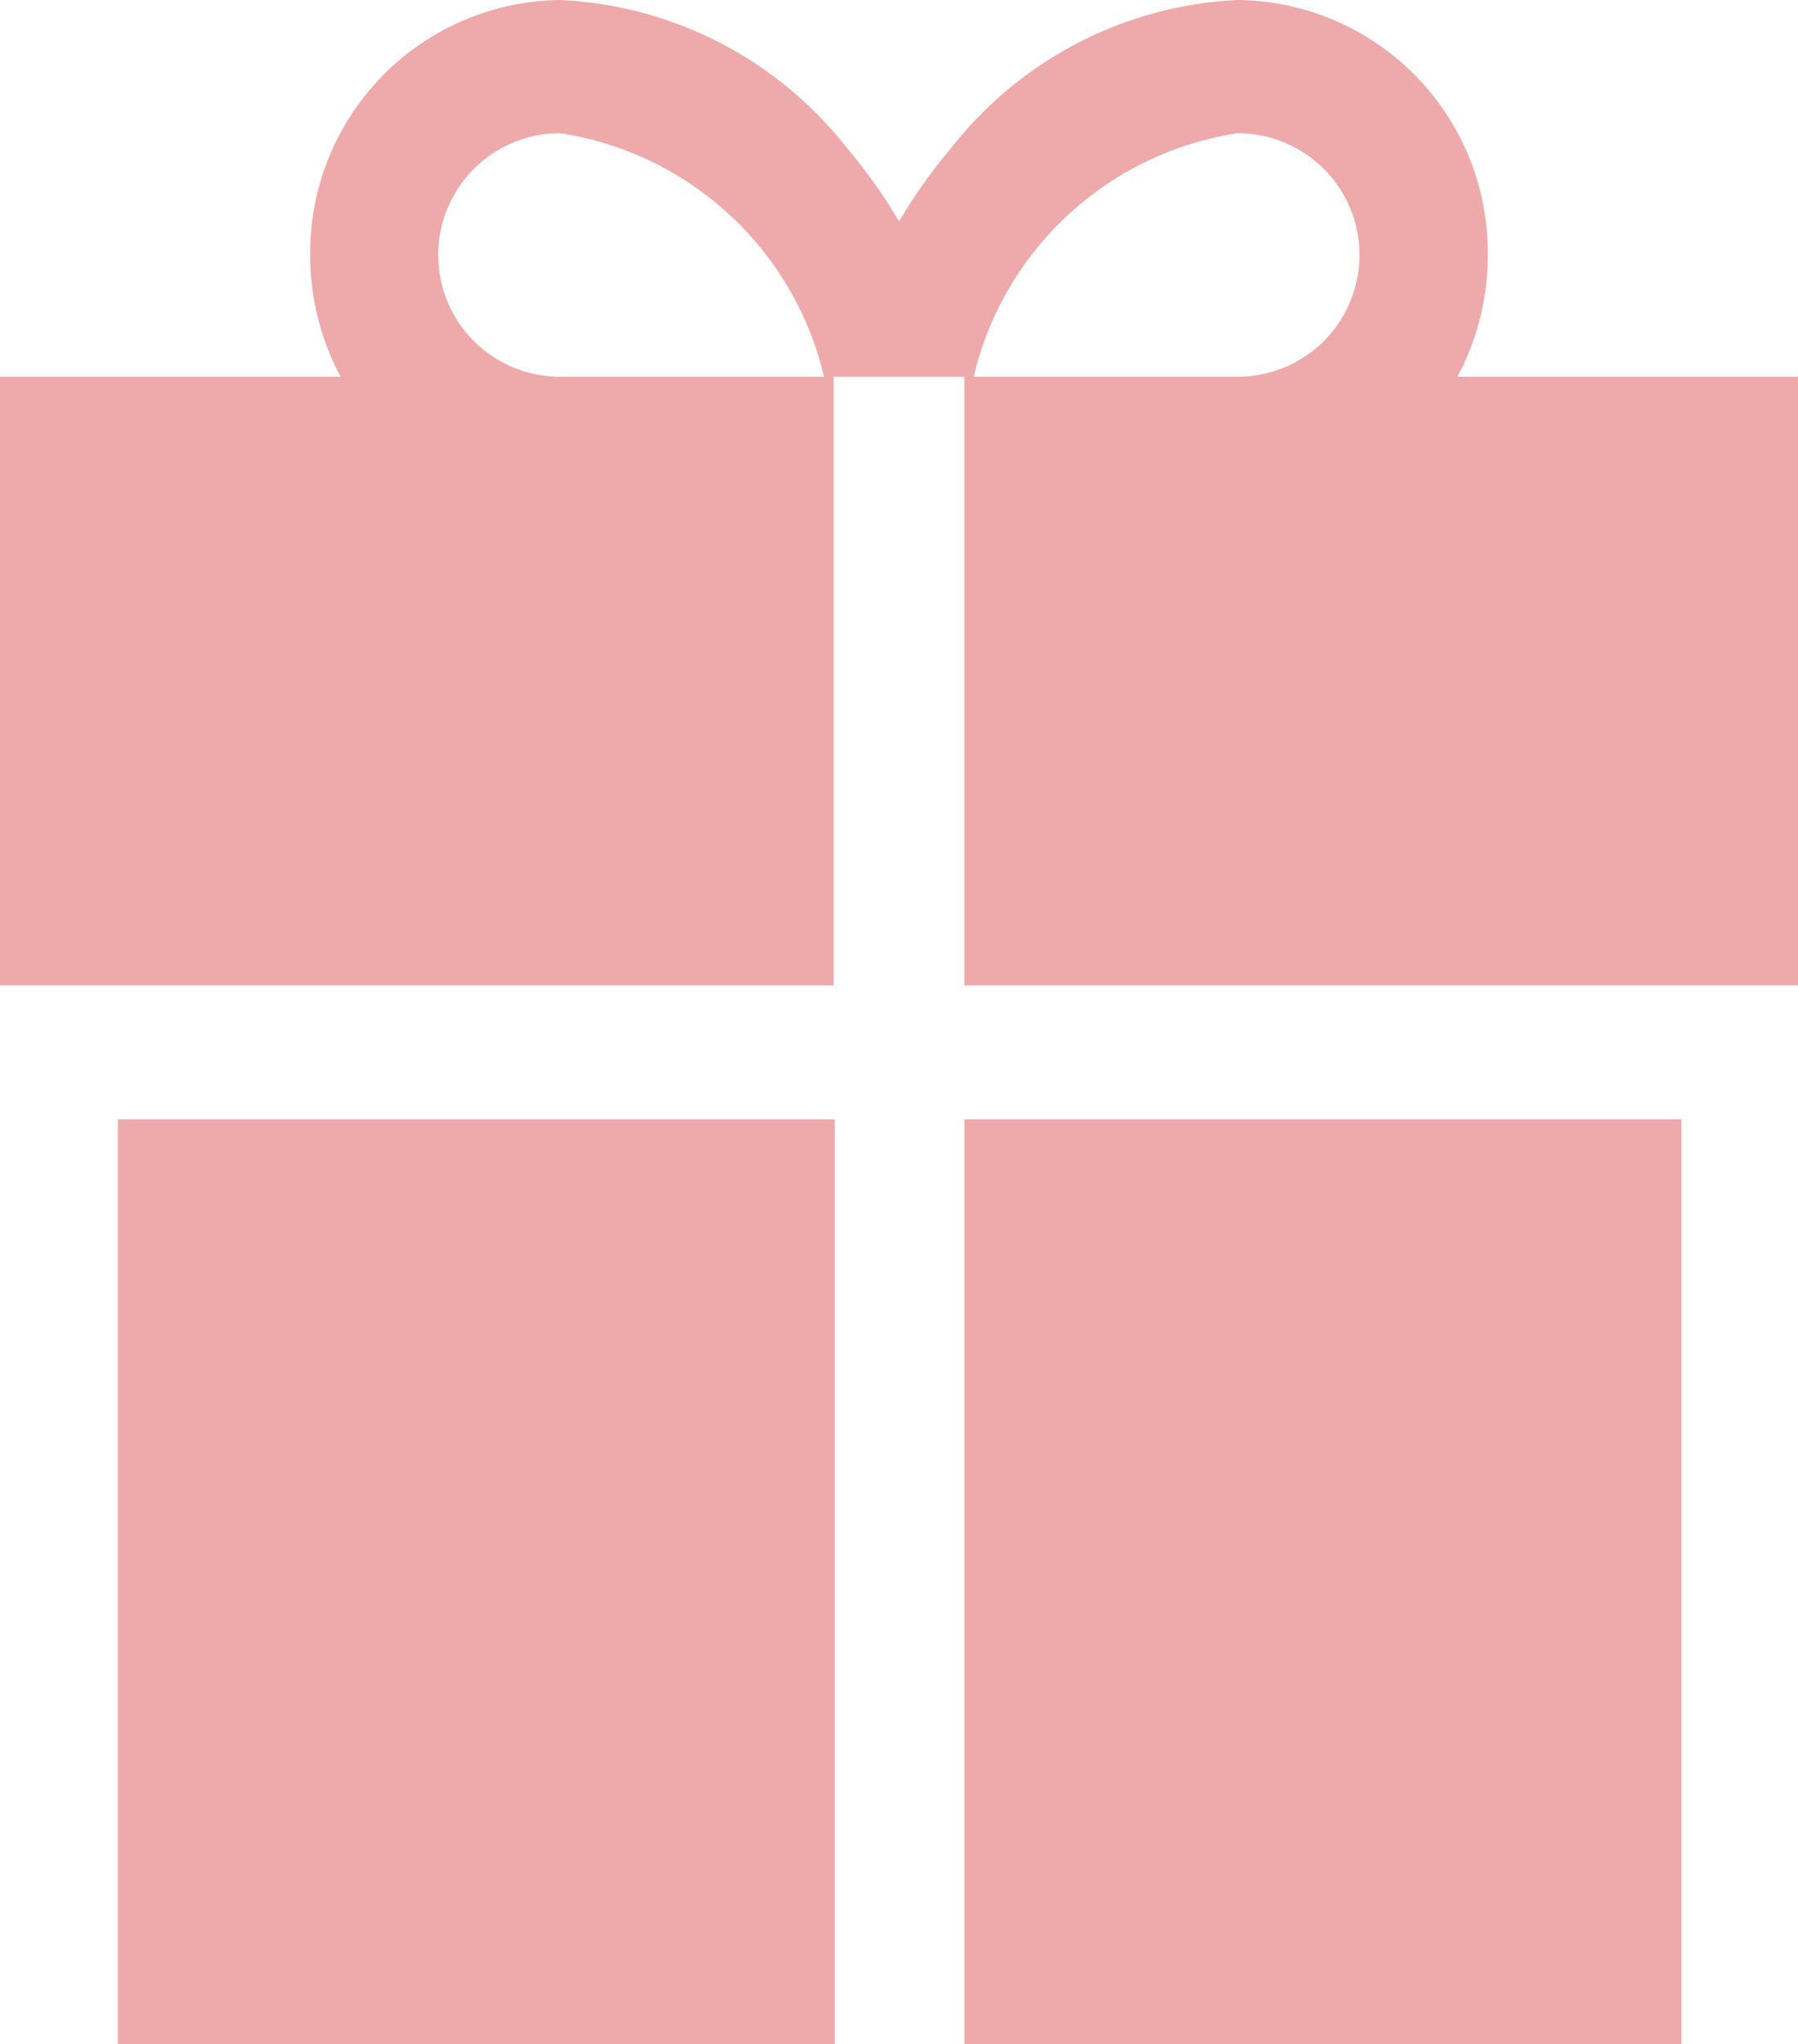
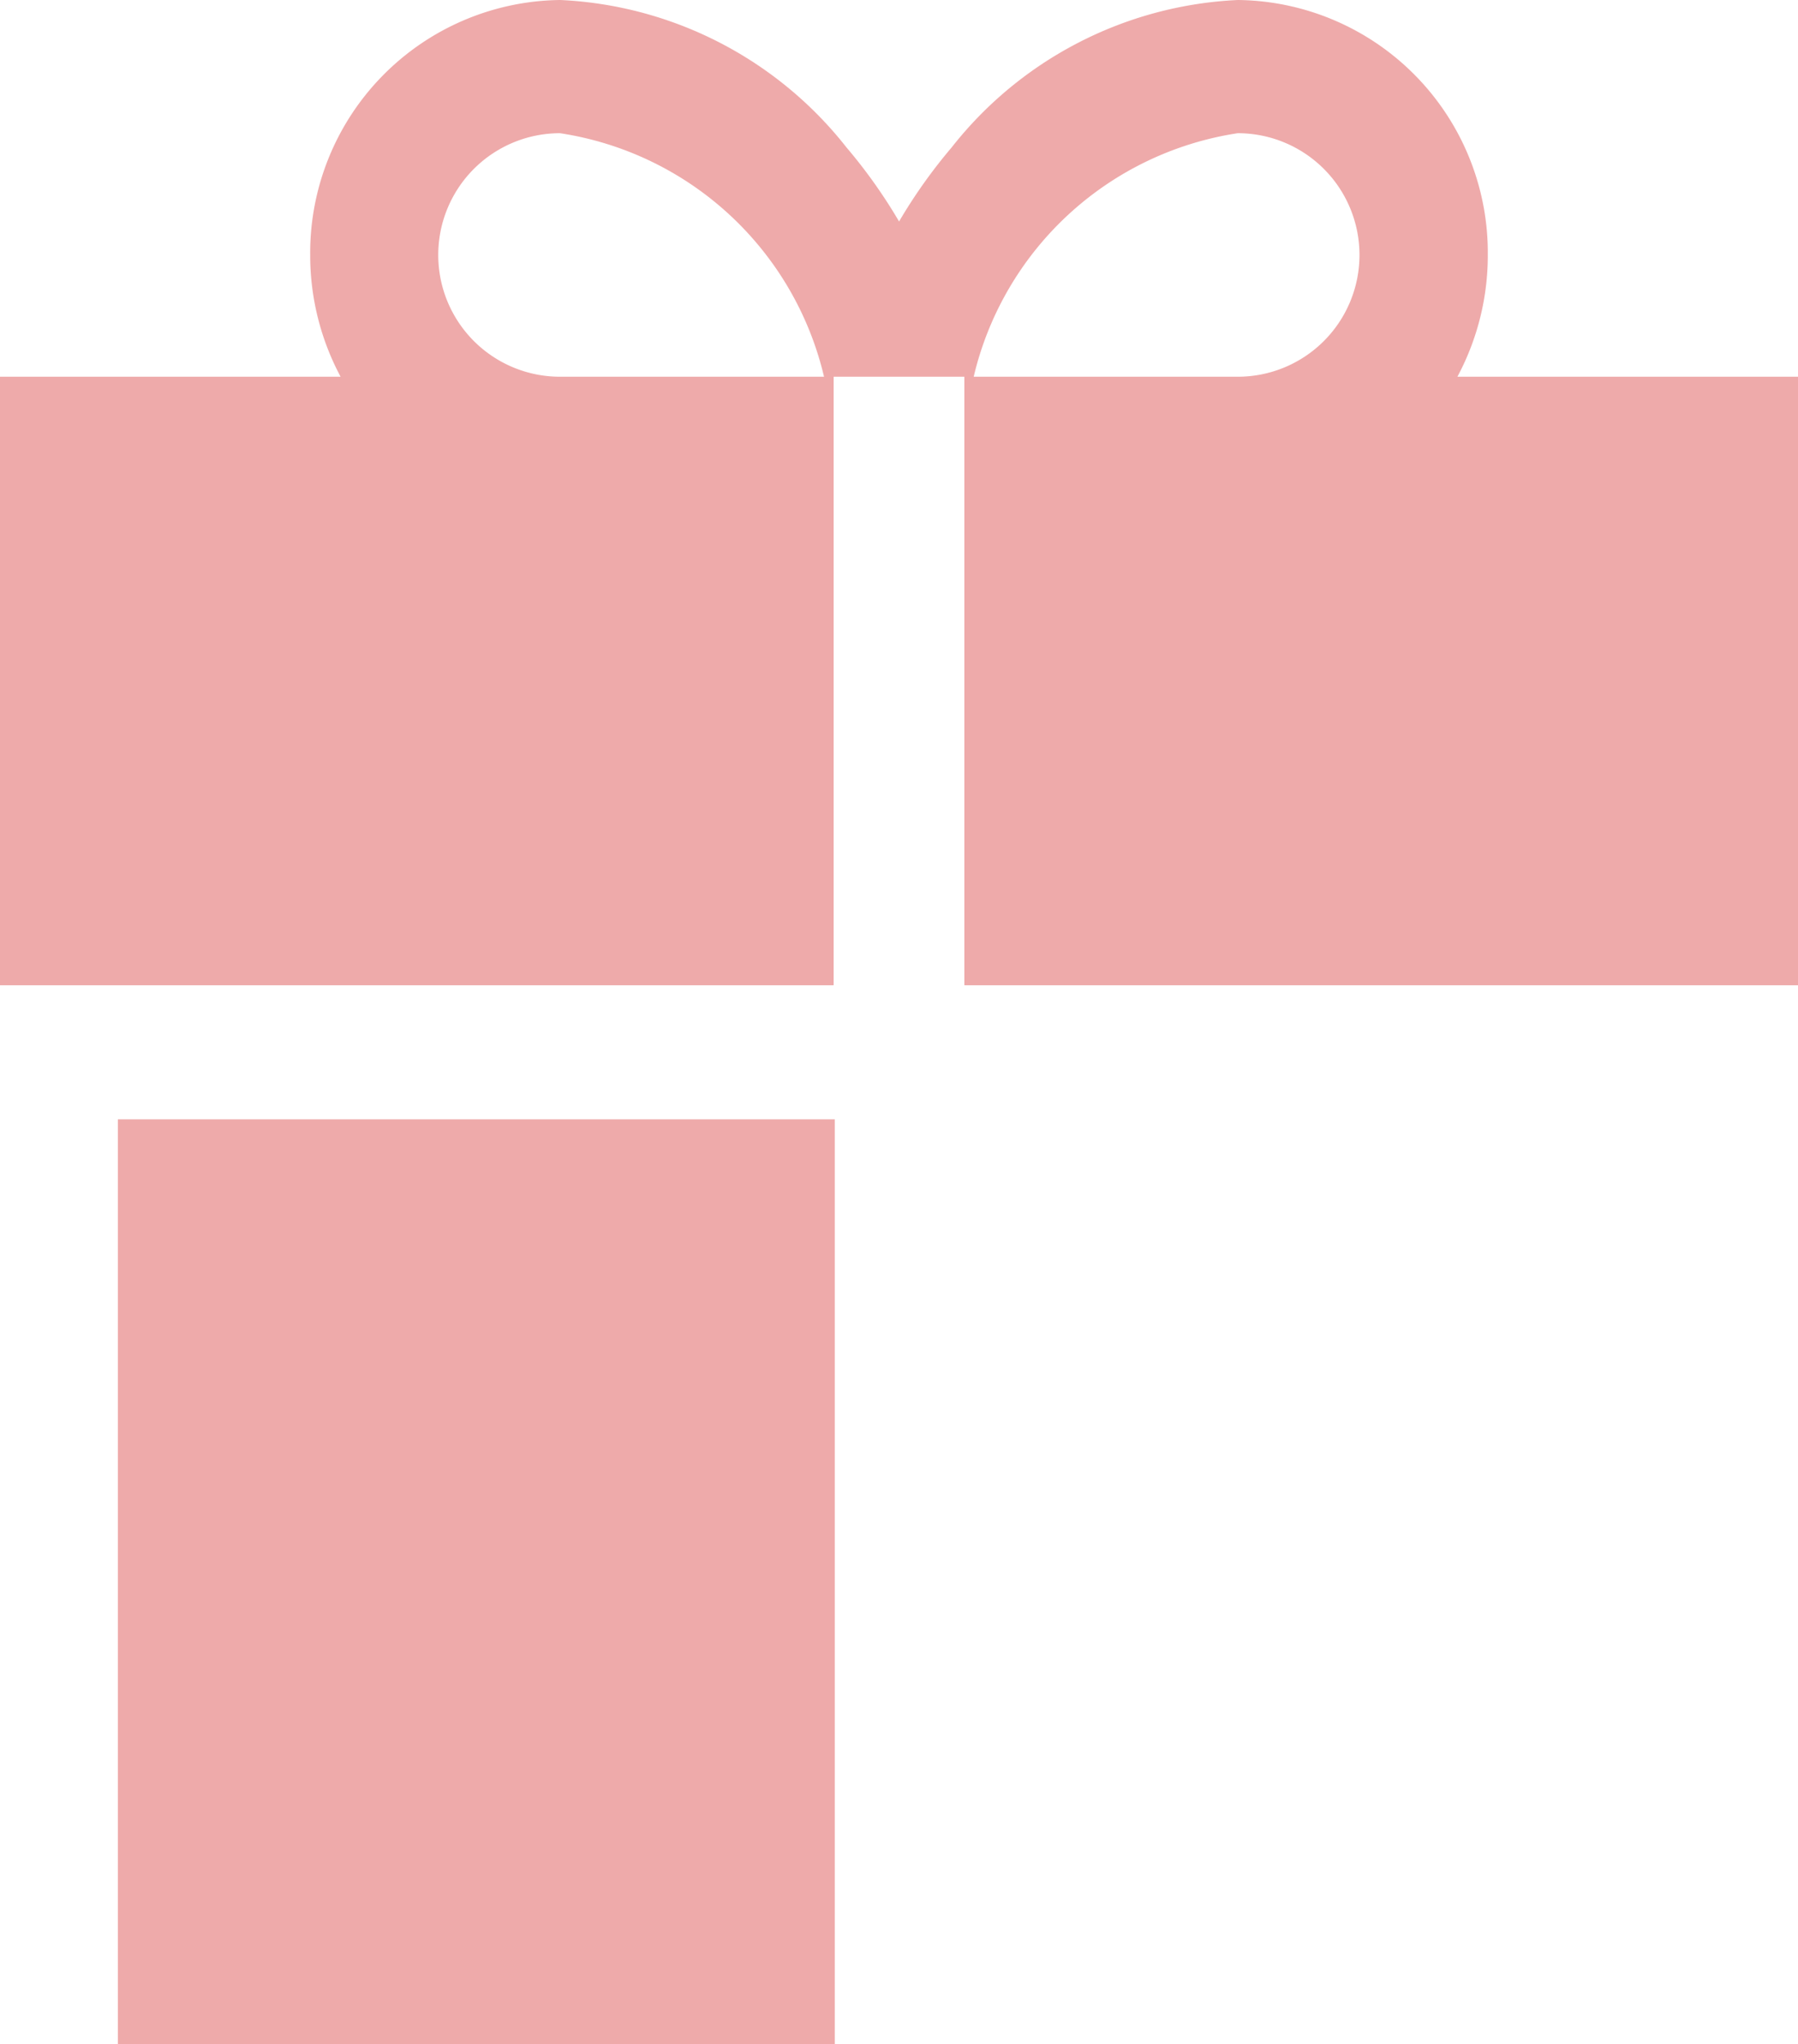
<svg xmlns="http://www.w3.org/2000/svg" width="12.891" height="14.655" viewBox="0 0 12.891 14.655">
  <defs>
    <style>
      .cls-1 {
        fill: #eaa;
      }
    </style>
  </defs>
  <g id="Group_1649" data-name="Group 1649" transform="translate(-894.895 -6335.535)">
-     <rect id="Op_component_1" data-name="Op component 1" class="cls-1" width="5.14" height="6.63" transform="translate(901.81 6343.56)" />
    <rect id="Op_component_2" data-name="Op component 2" class="cls-1" width="5.14" height="6.63" transform="translate(895.74 6343.56)" />
    <path id="Op_component_3" data-name="Op component 3" class="cls-1" d="M52.344,2196.236a1.843,1.843,0,0,0,.218-.873,1.812,1.812,0,0,0-1.792-1.828,2.772,2.772,0,0,0-2.052,1.057,3.751,3.751,0,0,0-.377.531,3.735,3.735,0,0,0-.377-.531,2.772,2.772,0,0,0-2.052-1.057,1.813,1.813,0,0,0-1.793,1.828,1.844,1.844,0,0,0,.218.873H41.895v4.363h5.977v-4.363h.937v4.363h5.977v-4.363Zm-6.434,0a.873.873,0,0,1,0-1.746,2.3,2.3,0,0,1,1.893,1.746Zm4.859,0H48.876a2.3,2.3,0,0,1,1.893-1.746.873.873,0,0,1,0,1.746Z" transform="translate(853 4142)" />
  </g>
</svg>